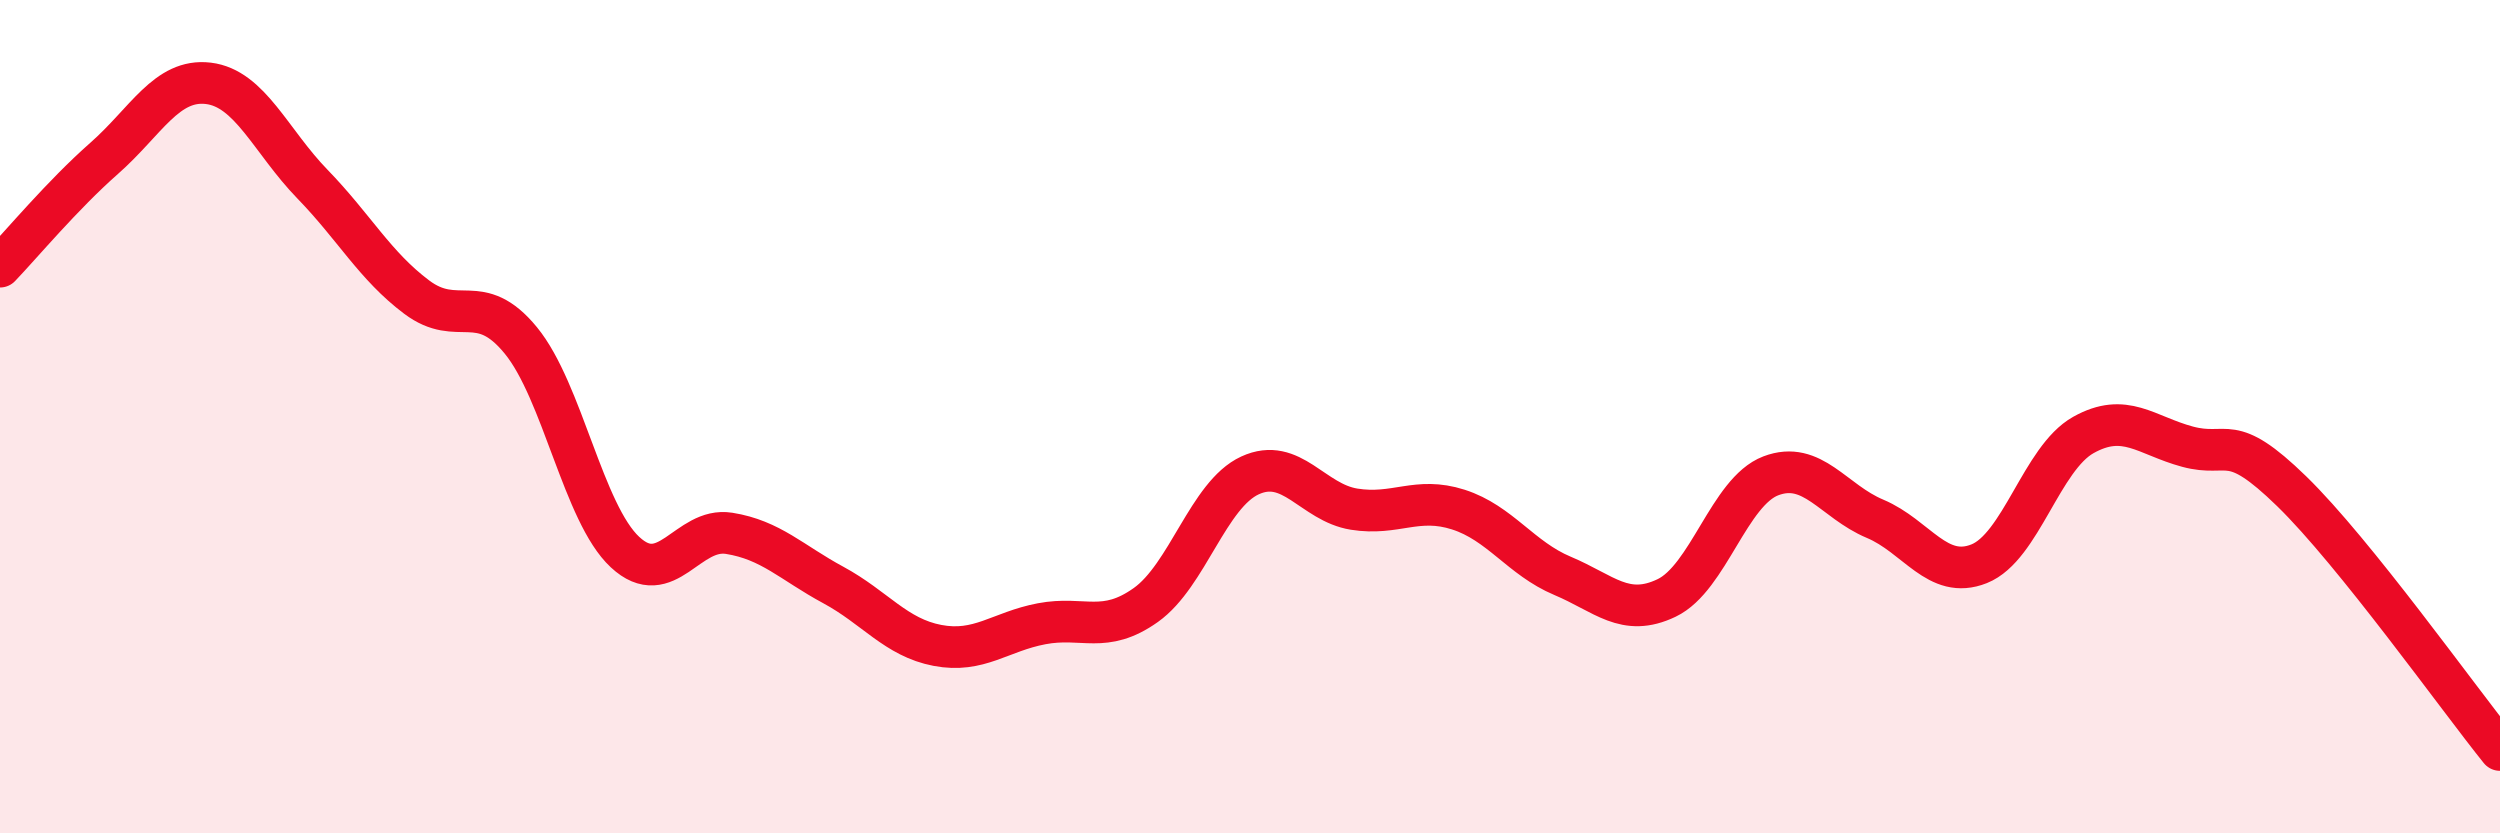
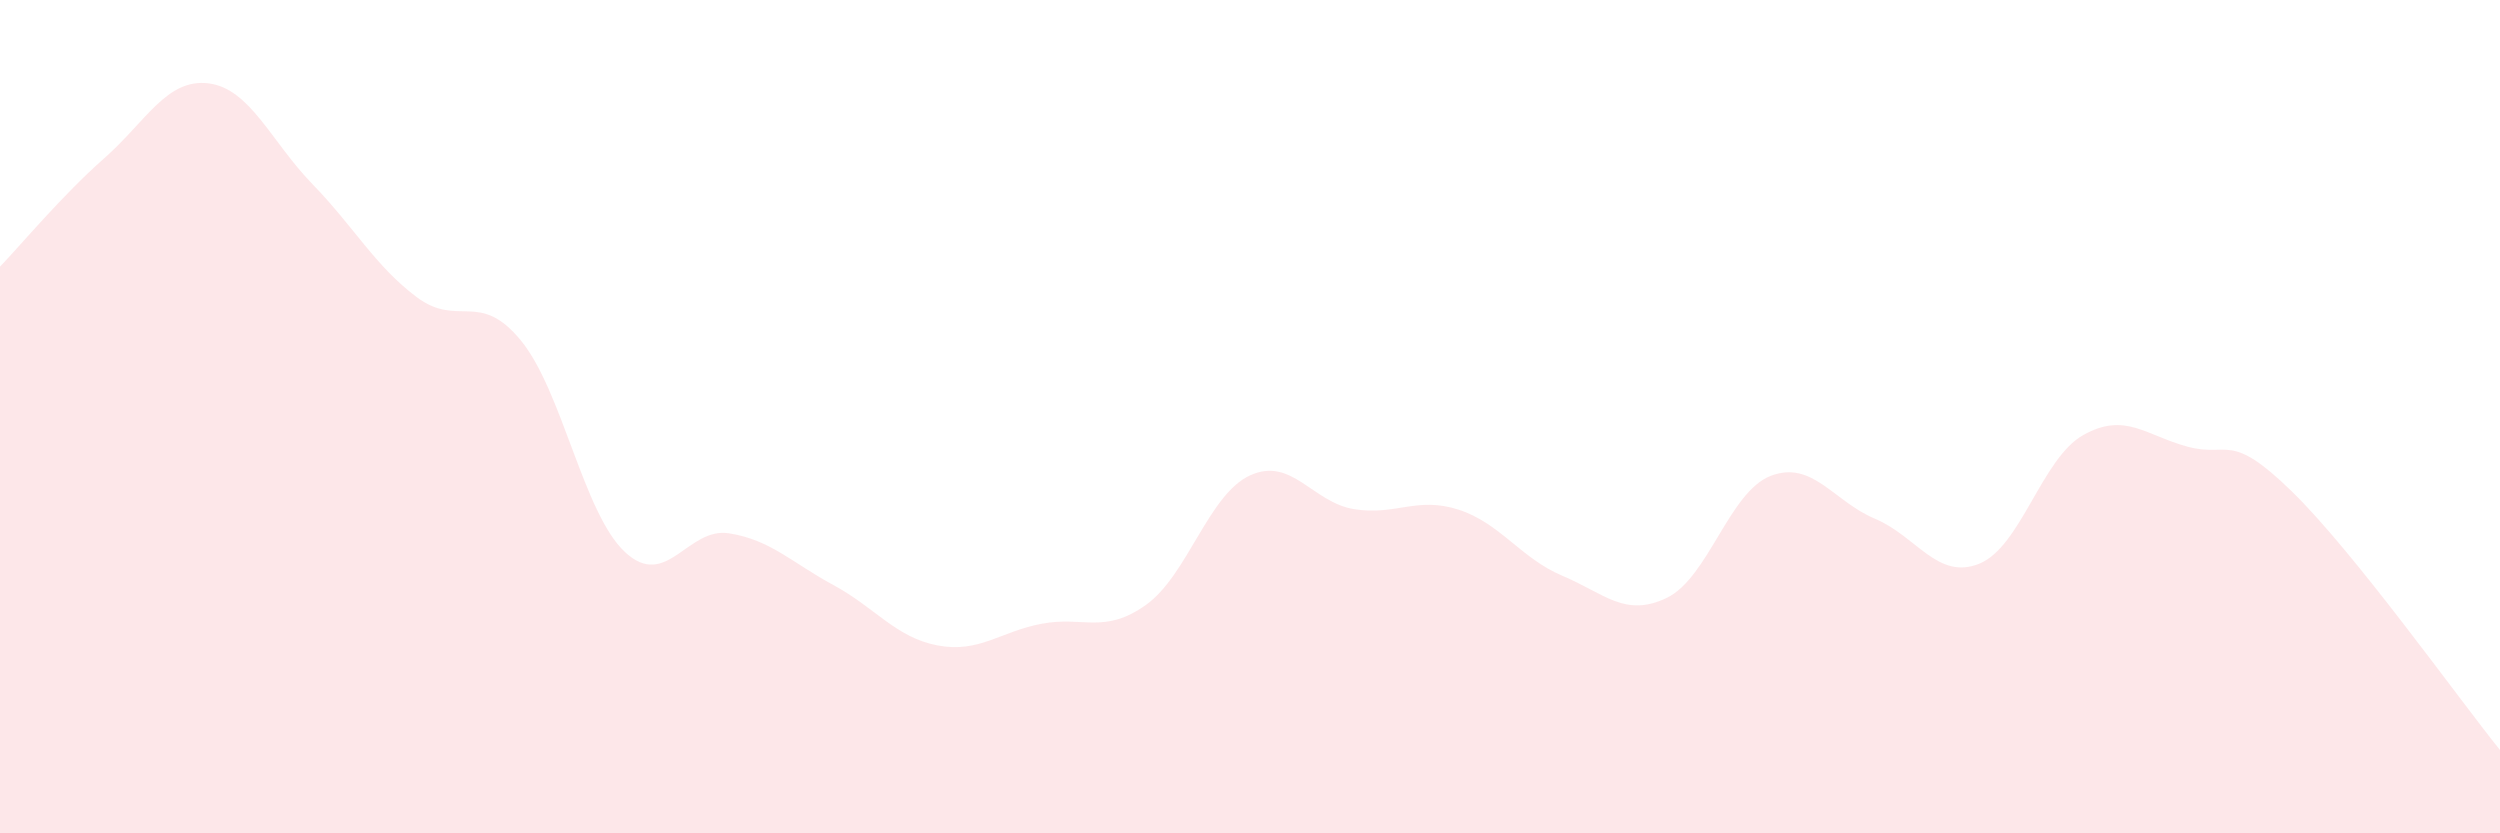
<svg xmlns="http://www.w3.org/2000/svg" width="60" height="20" viewBox="0 0 60 20">
  <path d="M 0,6.4 C 0.5,5.88 1.5,4.68 2.5,3.8 C 3.5,2.92 4,1.88 5,2 C 6,2.12 6.5,3.39 7.5,4.42 C 8.5,5.45 9,6.38 10,7.13 C 11,7.88 11.5,6.95 12.5,8.17 C 13.5,9.39 14,12.32 15,13.25 C 16,14.18 16.5,12.64 17.5,12.8 C 18.5,12.96 19,13.5 20,14.04 C 21,14.58 21.5,15.3 22.5,15.49 C 23.5,15.68 24,15.16 25,14.97 C 26,14.78 26.5,15.23 27.5,14.52 C 28.5,13.81 29,11.87 30,11.41 C 31,10.95 31.5,12.06 32.5,12.22 C 33.5,12.38 34,11.91 35,12.23 C 36,12.55 36.5,13.4 37.5,13.82 C 38.5,14.24 39,14.83 40,14.35 C 41,13.87 41.5,11.8 42.5,11.42 C 43.5,11.04 44,12.03 45,12.45 C 46,12.87 46.5,13.93 47.5,13.53 C 48.5,13.13 49,11 50,10.44 C 51,9.88 51.5,10.45 52.5,10.72 C 53.5,10.99 53.5,10.33 55,11.79 C 56.5,13.25 59,16.76 60,18L60 20L0 20Z" fill="#EB0A25" opacity="0.1" stroke-linecap="round" stroke-linejoin="round" />
-   <path d="M 0,6.4 C 0.5,5.88 1.5,4.68 2.5,3.8 C 3.5,2.92 4,1.88 5,2 C 6,2.12 6.5,3.39 7.5,4.42 C 8.5,5.45 9,6.38 10,7.13 C 11,7.88 11.5,6.95 12.5,8.17 C 13.5,9.39 14,12.32 15,13.25 C 16,14.18 16.5,12.64 17.5,12.8 C 18.5,12.96 19,13.5 20,14.04 C 21,14.58 21.5,15.3 22.5,15.49 C 23.5,15.68 24,15.16 25,14.97 C 26,14.78 26.5,15.23 27.5,14.52 C 28.5,13.81 29,11.87 30,11.41 C 31,10.95 31.5,12.06 32.5,12.22 C 33.5,12.38 34,11.91 35,12.23 C 36,12.55 36.5,13.4 37.5,13.82 C 38.5,14.24 39,14.83 40,14.35 C 41,13.87 41.5,11.8 42.5,11.42 C 43.5,11.04 44,12.03 45,12.45 C 46,12.87 46.5,13.93 47.5,13.53 C 48.5,13.13 49,11 50,10.44 C 51,9.88 51.5,10.45 52.5,10.72 C 53.5,10.99 53.5,10.33 55,11.79 C 56.5,13.25 59,16.76 60,18" stroke="#EB0A25" stroke-width="1" fill="none" stroke-linecap="round" stroke-linejoin="round" />
</svg>